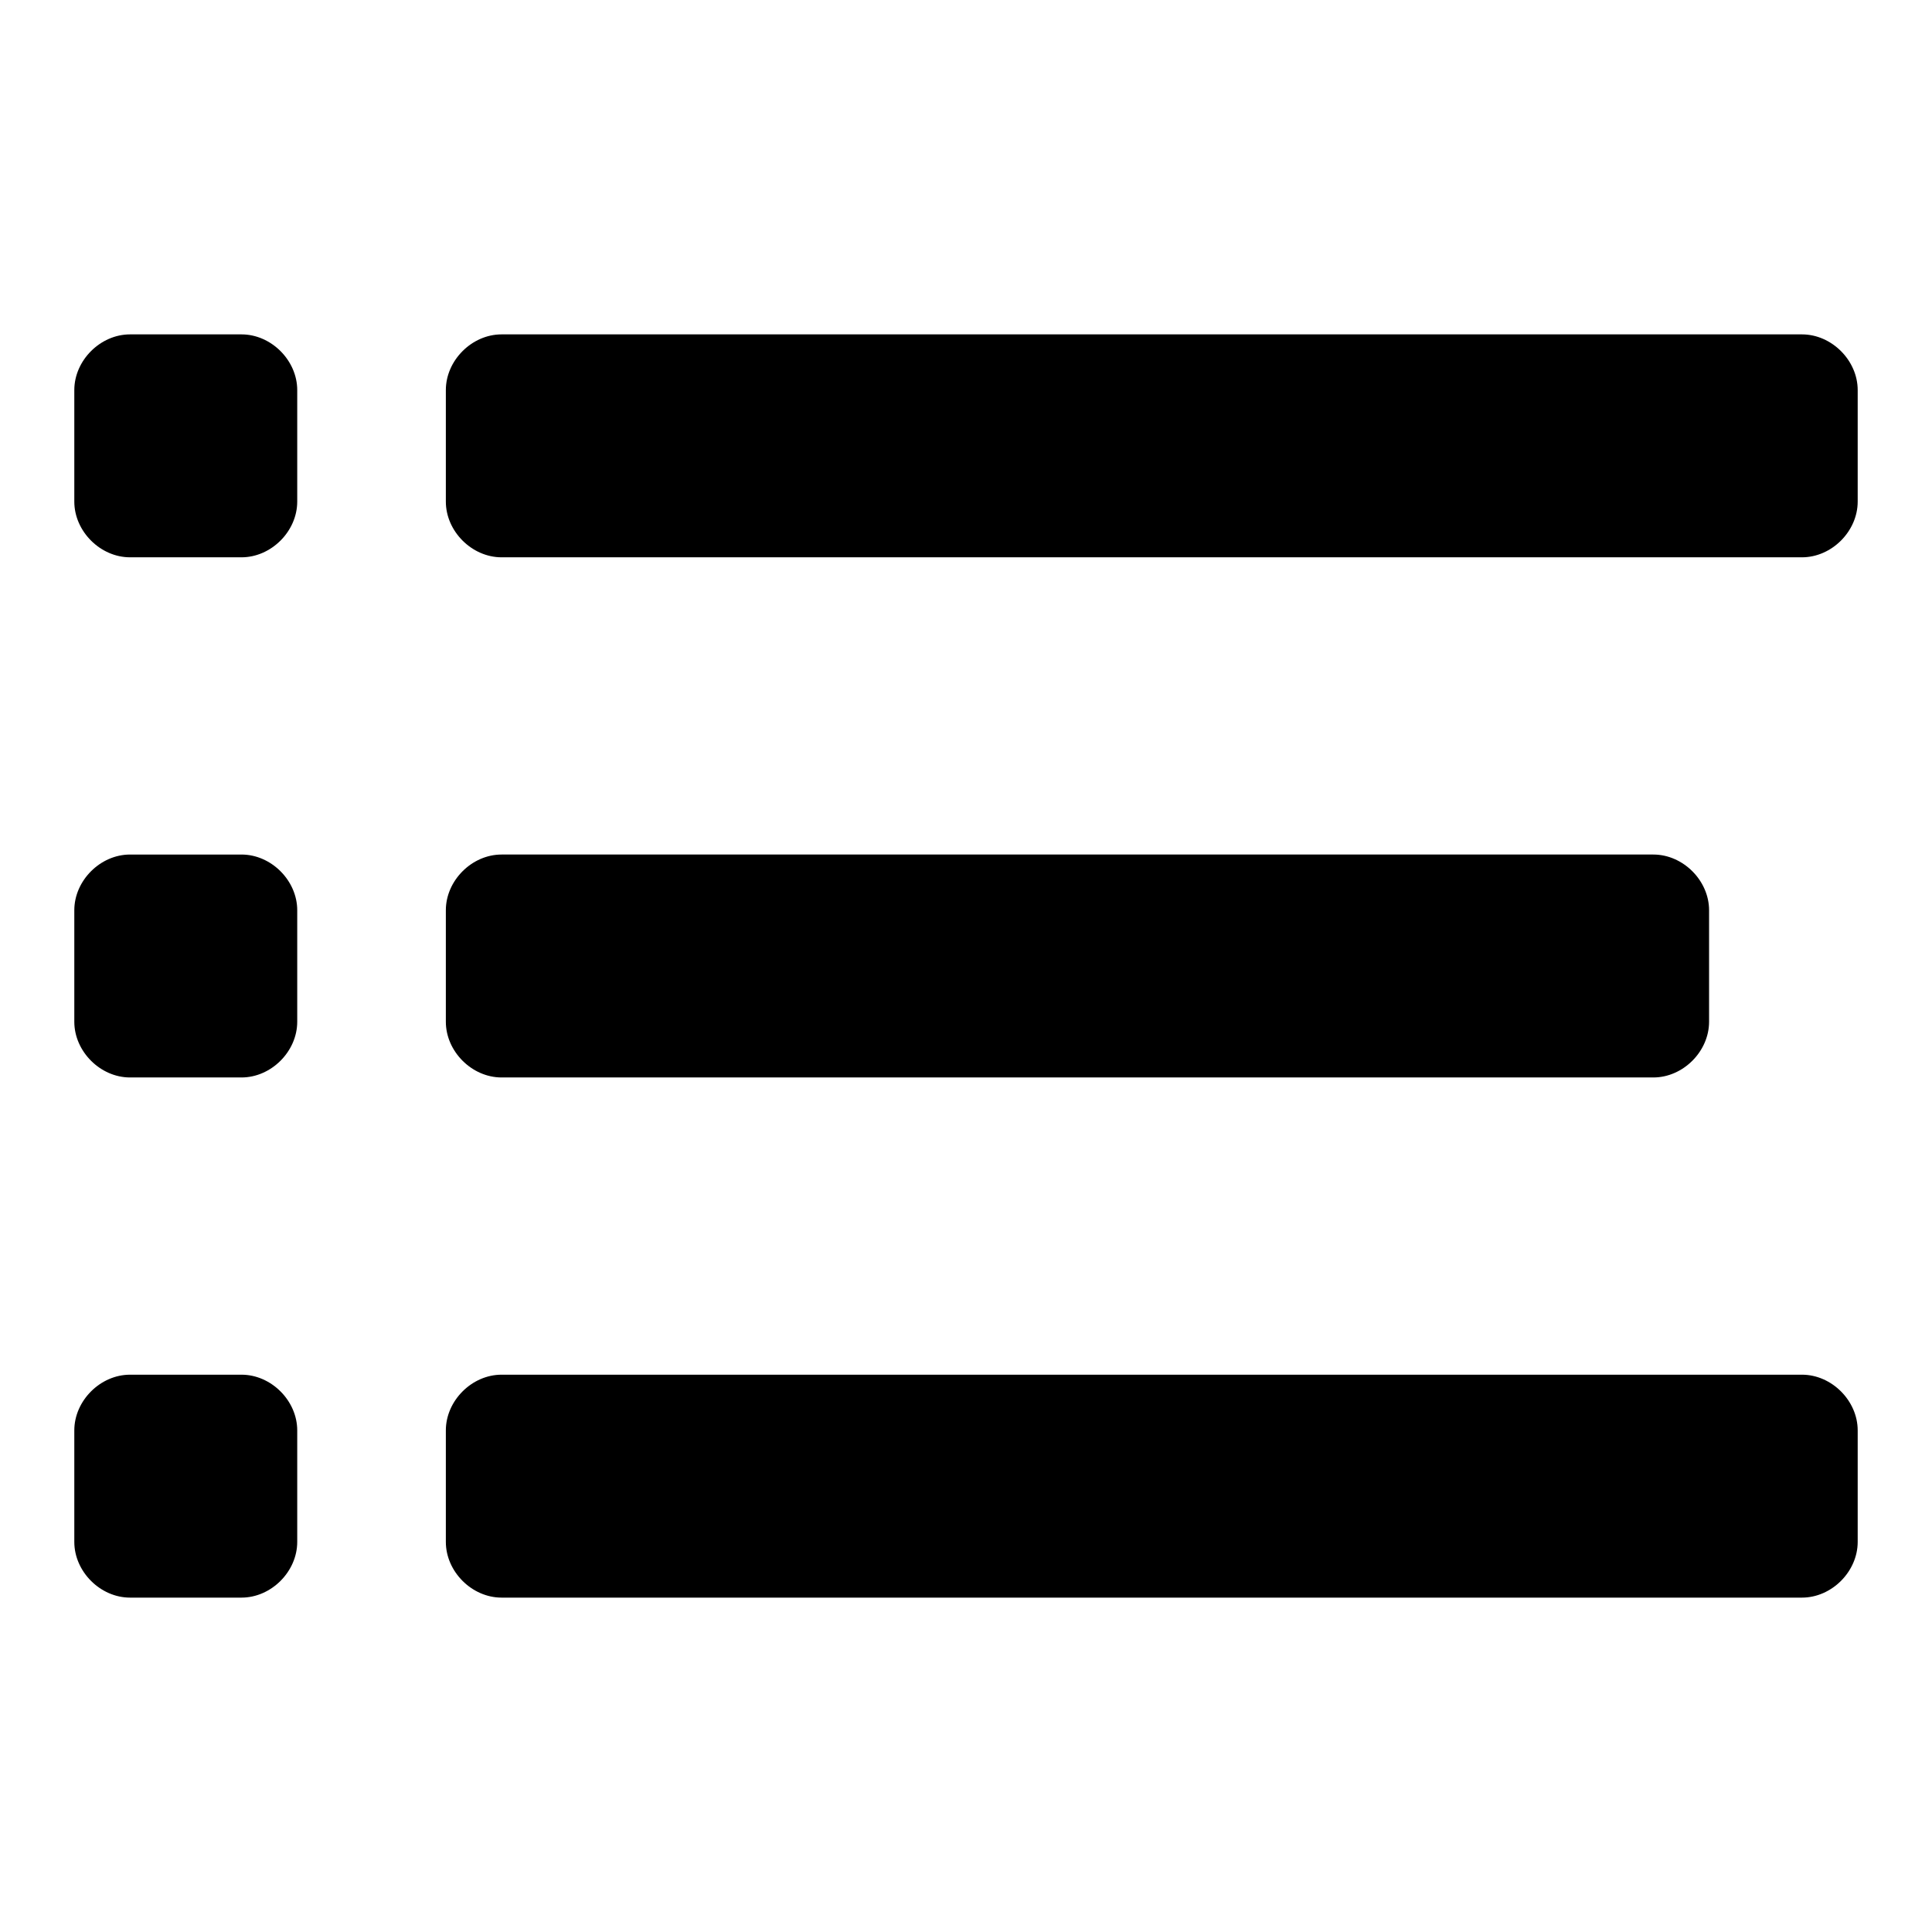
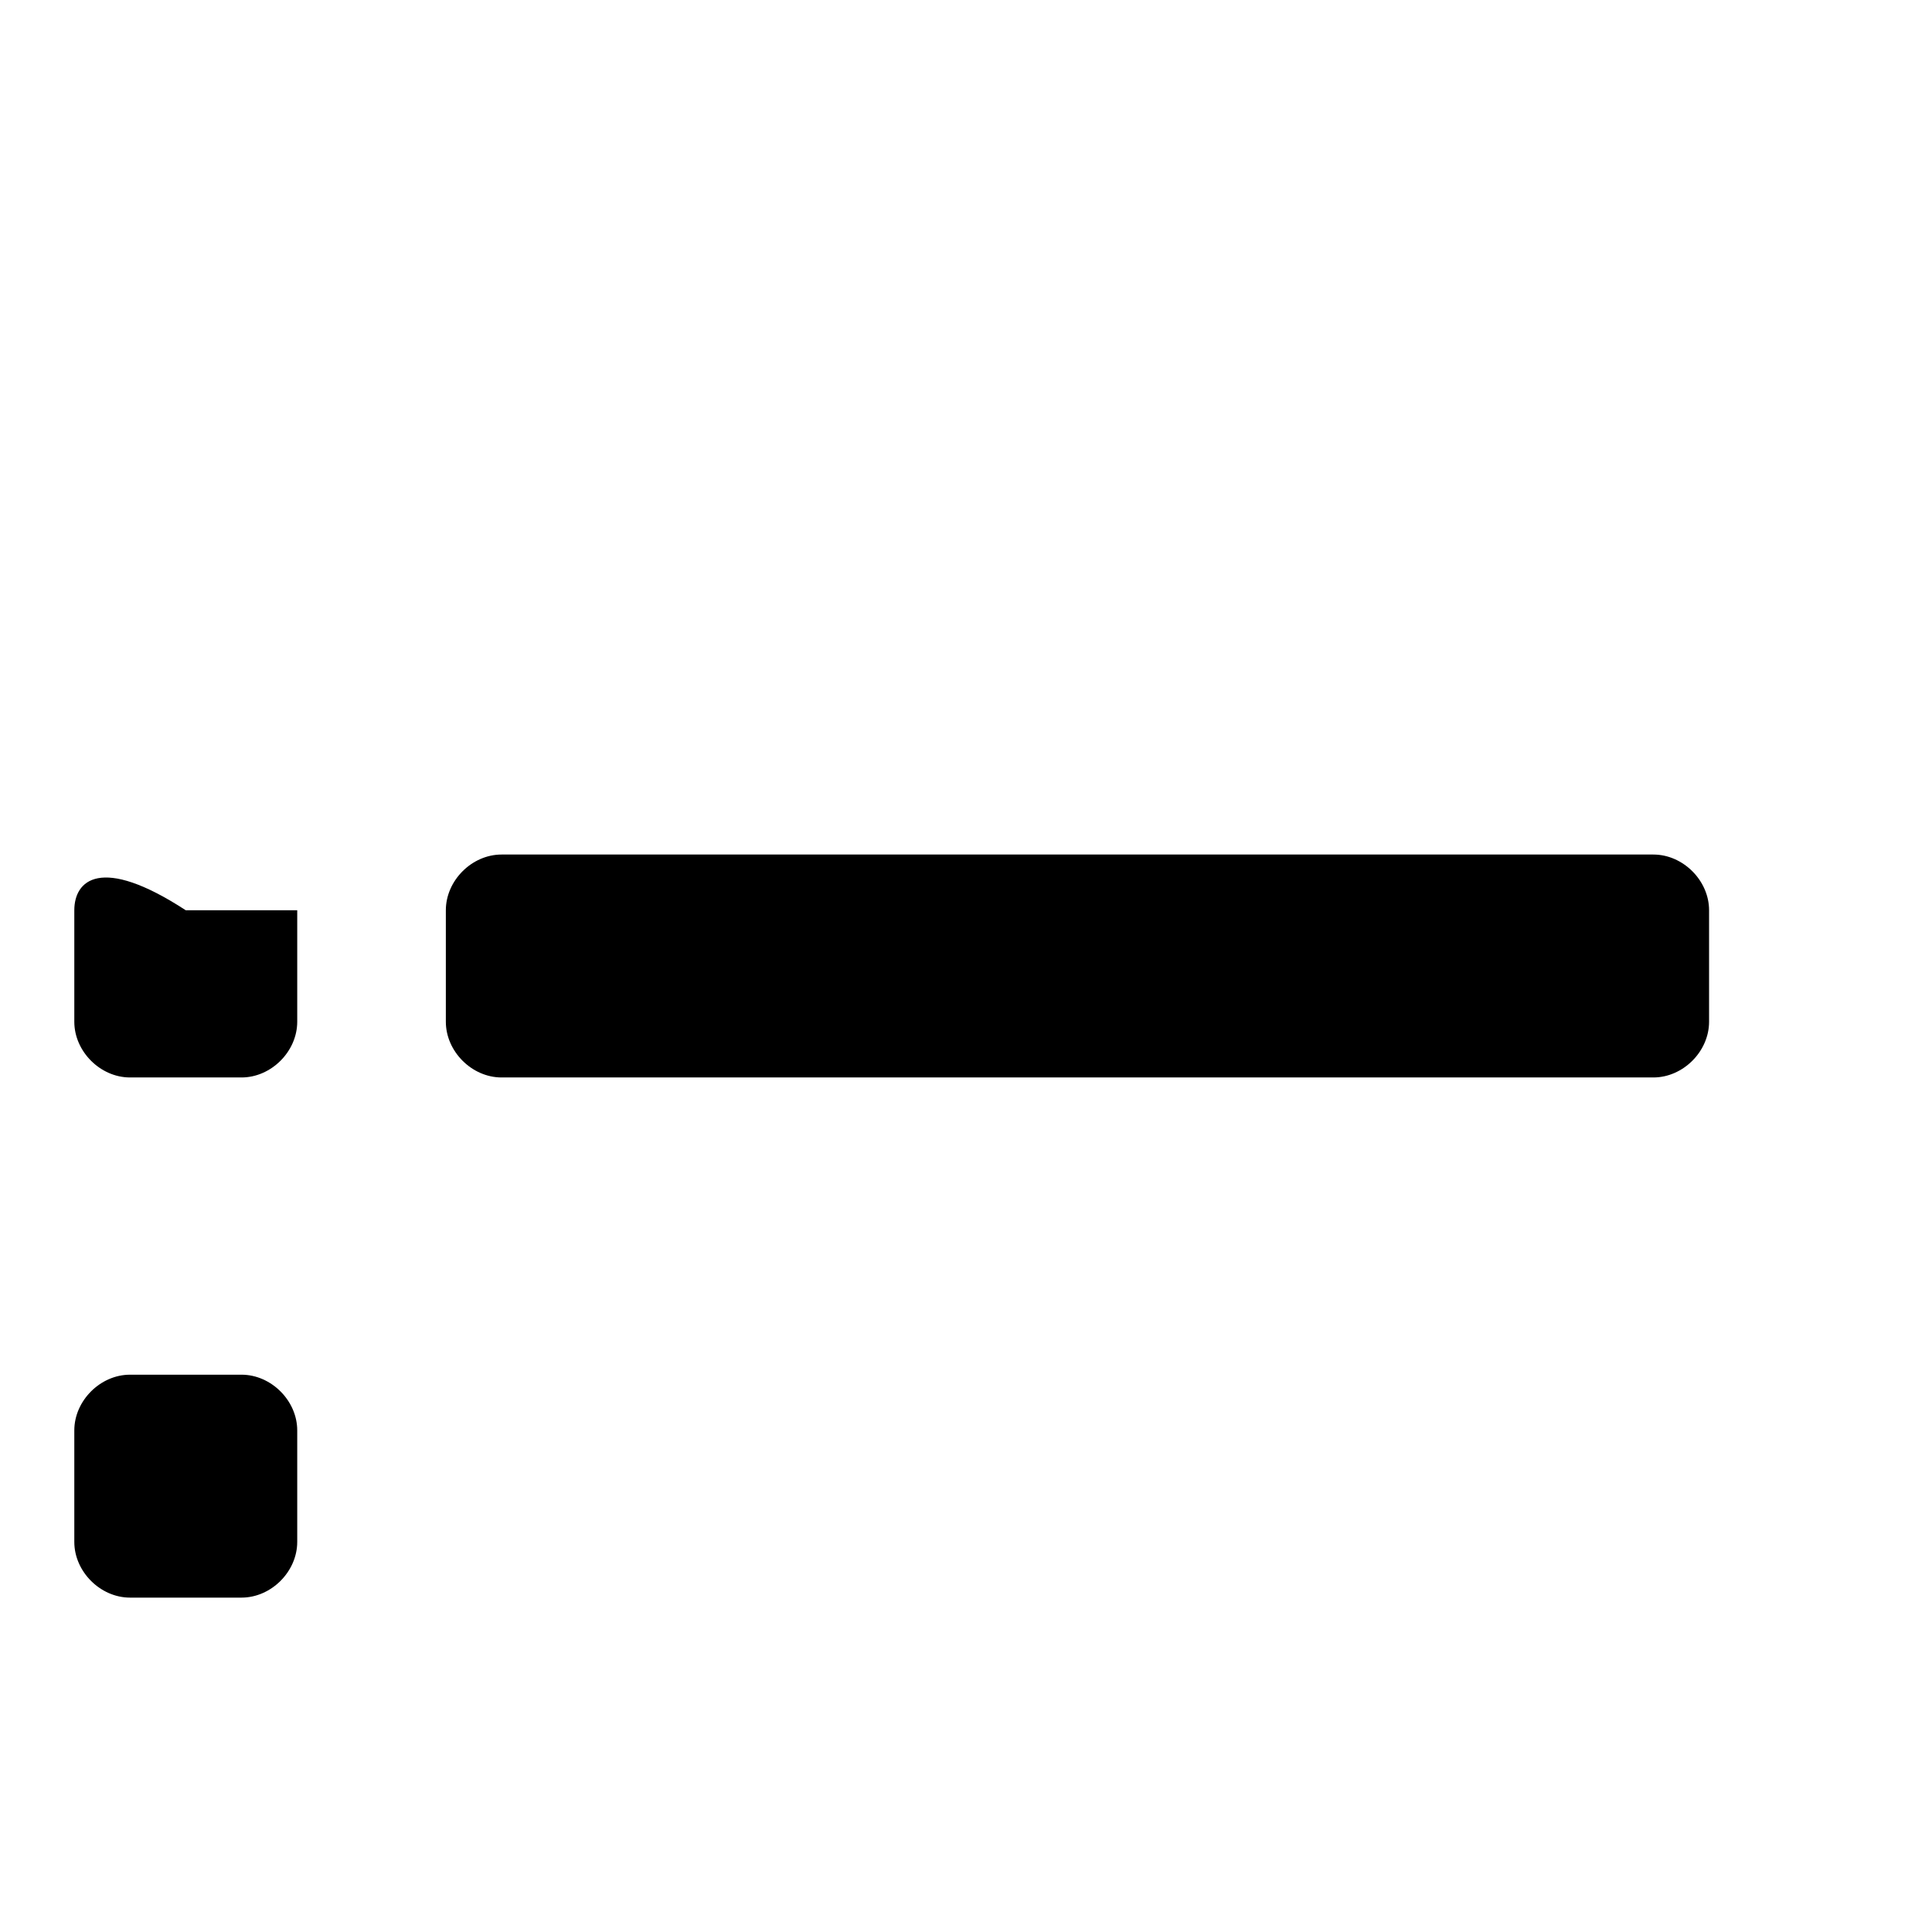
<svg xmlns="http://www.w3.org/2000/svg" fill="#000000" width="800px" height="800px" viewBox="0 0 52 52" enable-background="new 0 0 52 52" xml:space="preserve">
  <g>
-     <path d="M8,10.5C8,9.7,7.3,9,6.5,9h-3C2.7,9,2,9.7,2,10.5v3C2,14.3,2.7,15,3.5,15h3C7.3,15,8,14.3,8,13.5V10.5z" />
-     <path d="M50,10.5C50,9.7,49.3,9,48.5,9h-35C12.7,9,12,9.7,12,10.5v3c0,0.8,0.7,1.5,1.5,1.5h35   c0.8,0,1.5-0.7,1.5-1.5V10.5z" />
-     <path d="M8,24.5C8,23.7,7.3,23,6.5,23h-3C2.7,23,2,23.7,2,24.5v3C2,28.3,2.7,29,3.5,29h3C7.3,29,8,28.3,8,27.5V24.5   z" />
+     <path d="M8,24.5h-3C2.7,23,2,23.7,2,24.5v3C2,28.3,2.7,29,3.5,29h3C7.3,29,8,28.3,8,27.5V24.5   z" />
    <path d="M46,24.5c0-0.8-0.7-1.5-1.5-1.5h-31c-0.8,0-1.5,0.7-1.5,1.5v3c0,0.8,0.7,1.5,1.5,1.5h31   c0.8,0,1.5-0.7,1.5-1.5V24.5z" />
    <path d="M8,38.5C8,37.7,7.3,37,6.5,37h-3C2.7,37,2,37.7,2,38.5v3C2,42.3,2.7,43,3.5,43h3C7.3,43,8,42.3,8,41.5V38.5   z" />
-     <path d="M50,38.5c0-0.8-0.7-1.5-1.5-1.5h-35c-0.8,0-1.5,0.7-1.5,1.5v3c0,0.8,0.7,1.5,1.5,1.5h35   c0.8,0,1.5-0.7,1.5-1.5V38.5z" />
  </g>
</svg>